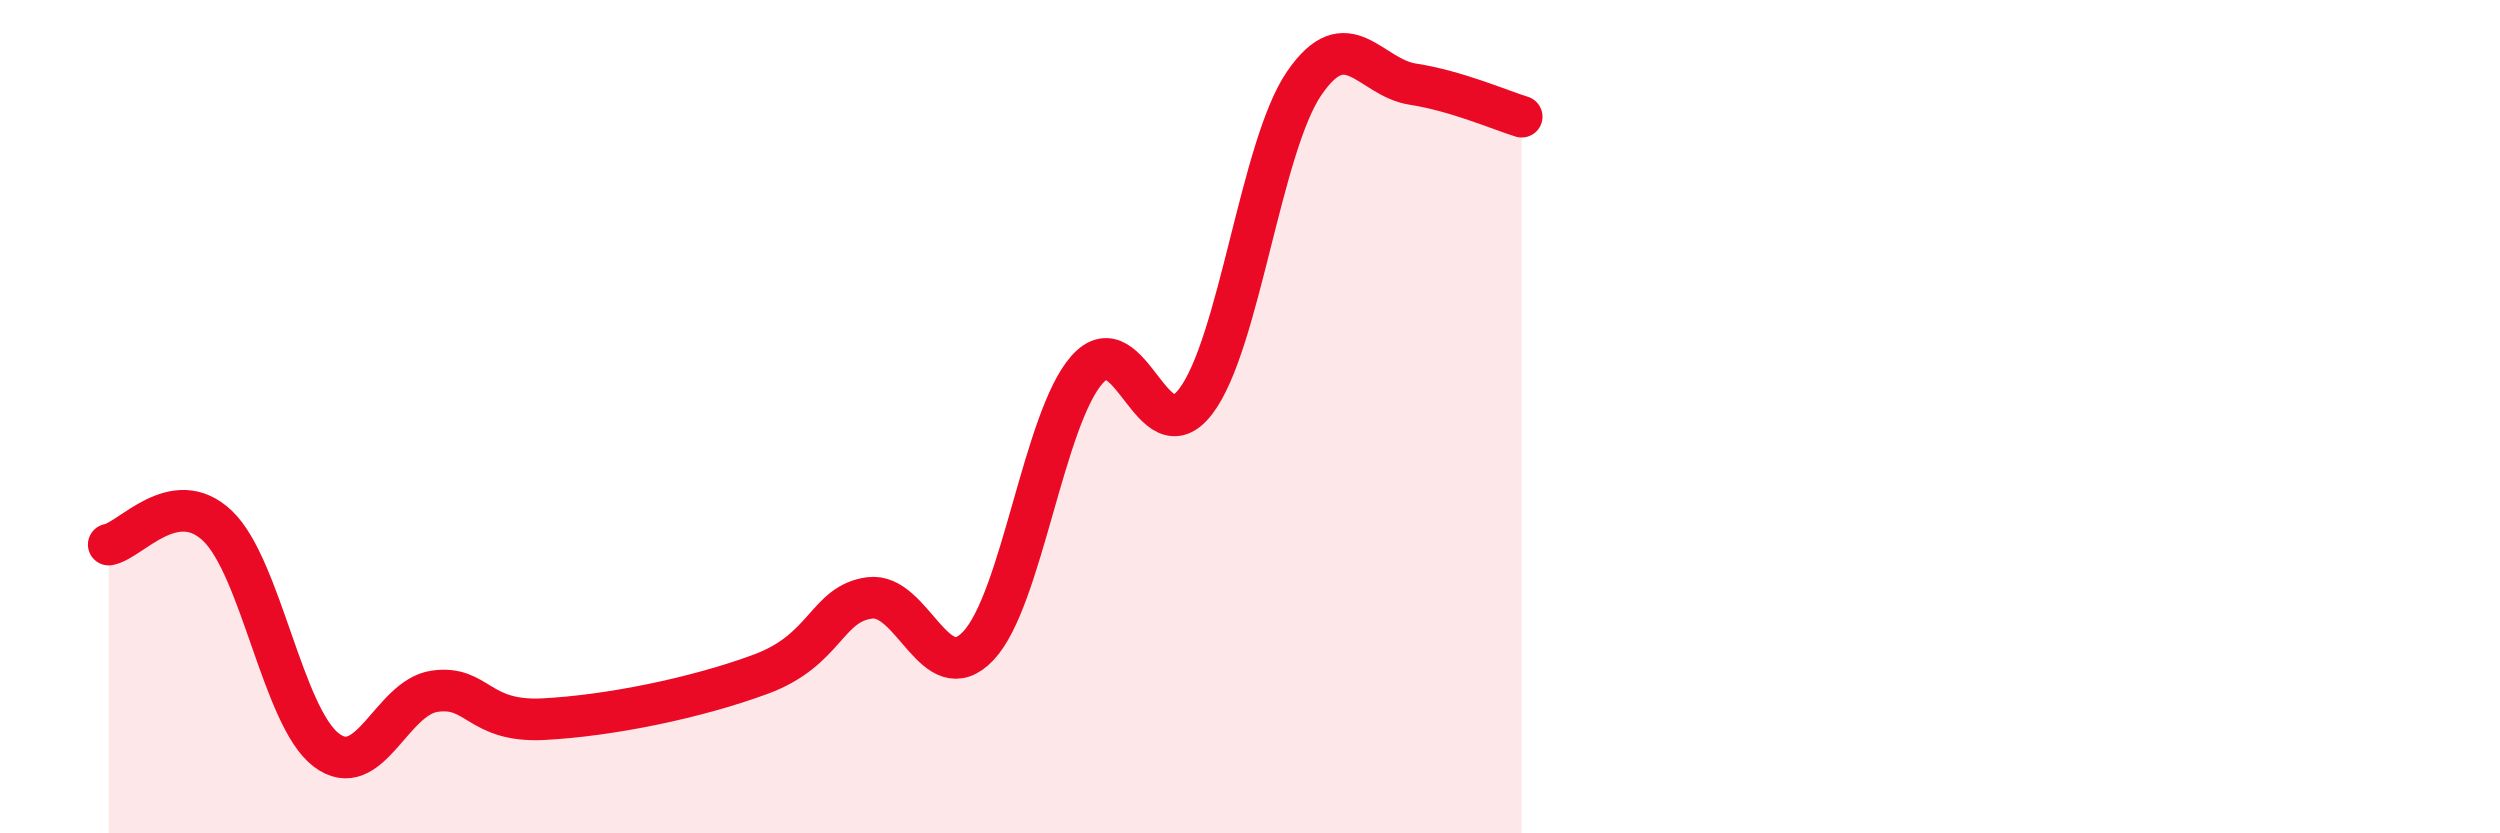
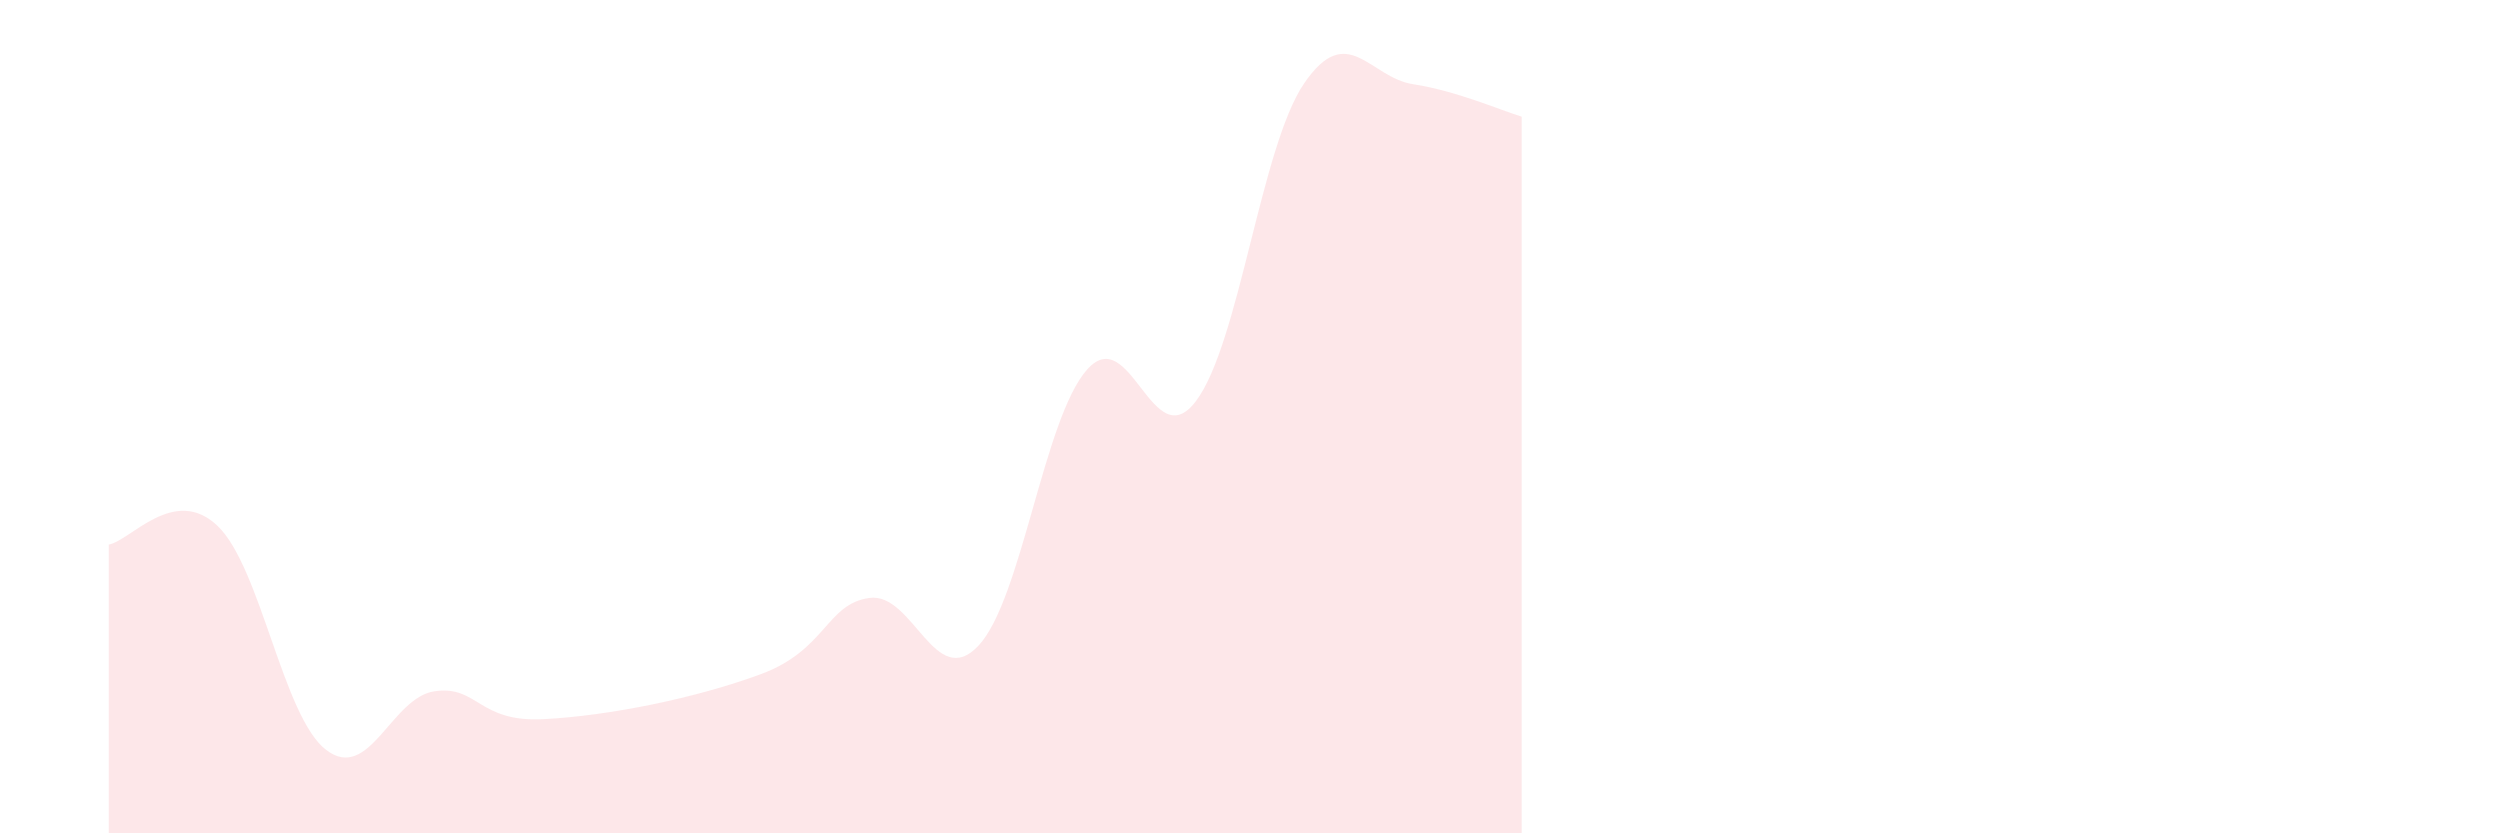
<svg xmlns="http://www.w3.org/2000/svg" width="60" height="20" viewBox="0 0 60 20">
  <path d="M 2.61,13.07 C 3.13,12.98 4.18,11.63 5.22,12.62 C 6.26,13.61 6.79,17.21 7.83,18 C 8.87,18.79 9.39,16.74 10.43,16.59 C 11.47,16.44 11.47,17.34 13.04,17.26 C 14.61,17.18 16.69,16.76 18.26,16.18 C 19.83,15.6 19.83,14.49 20.87,14.35 C 21.91,14.21 22.44,16.6 23.48,15.5 C 24.52,14.4 25.05,10.04 26.09,8.87 C 27.13,7.7 27.66,11 28.7,9.63 C 29.74,8.26 30.26,3.52 31.3,2 C 32.34,0.48 32.87,1.86 33.91,2.02 C 34.95,2.18 36,2.64 36.52,2.8L36.52 20L2.61 20Z" fill="#EB0A25" opacity="0.1" stroke-linecap="round" stroke-linejoin="round" />
-   <path d="M 2.61,13.07 C 3.13,12.98 4.18,11.63 5.22,12.62 C 6.26,13.61 6.79,17.21 7.83,18 C 8.87,18.79 9.39,16.74 10.43,16.59 C 11.47,16.44 11.47,17.34 13.04,17.26 C 14.61,17.18 16.69,16.76 18.26,16.18 C 19.83,15.6 19.83,14.49 20.87,14.35 C 21.91,14.21 22.44,16.6 23.48,15.5 C 24.52,14.4 25.05,10.04 26.09,8.87 C 27.13,7.7 27.66,11 28.7,9.63 C 29.74,8.26 30.26,3.52 31.3,2 C 32.34,0.48 32.87,1.86 33.91,2.02 C 34.95,2.18 36,2.64 36.52,2.8" stroke="#EB0A25" stroke-width="1" fill="none" stroke-linecap="round" stroke-linejoin="round" />
</svg>